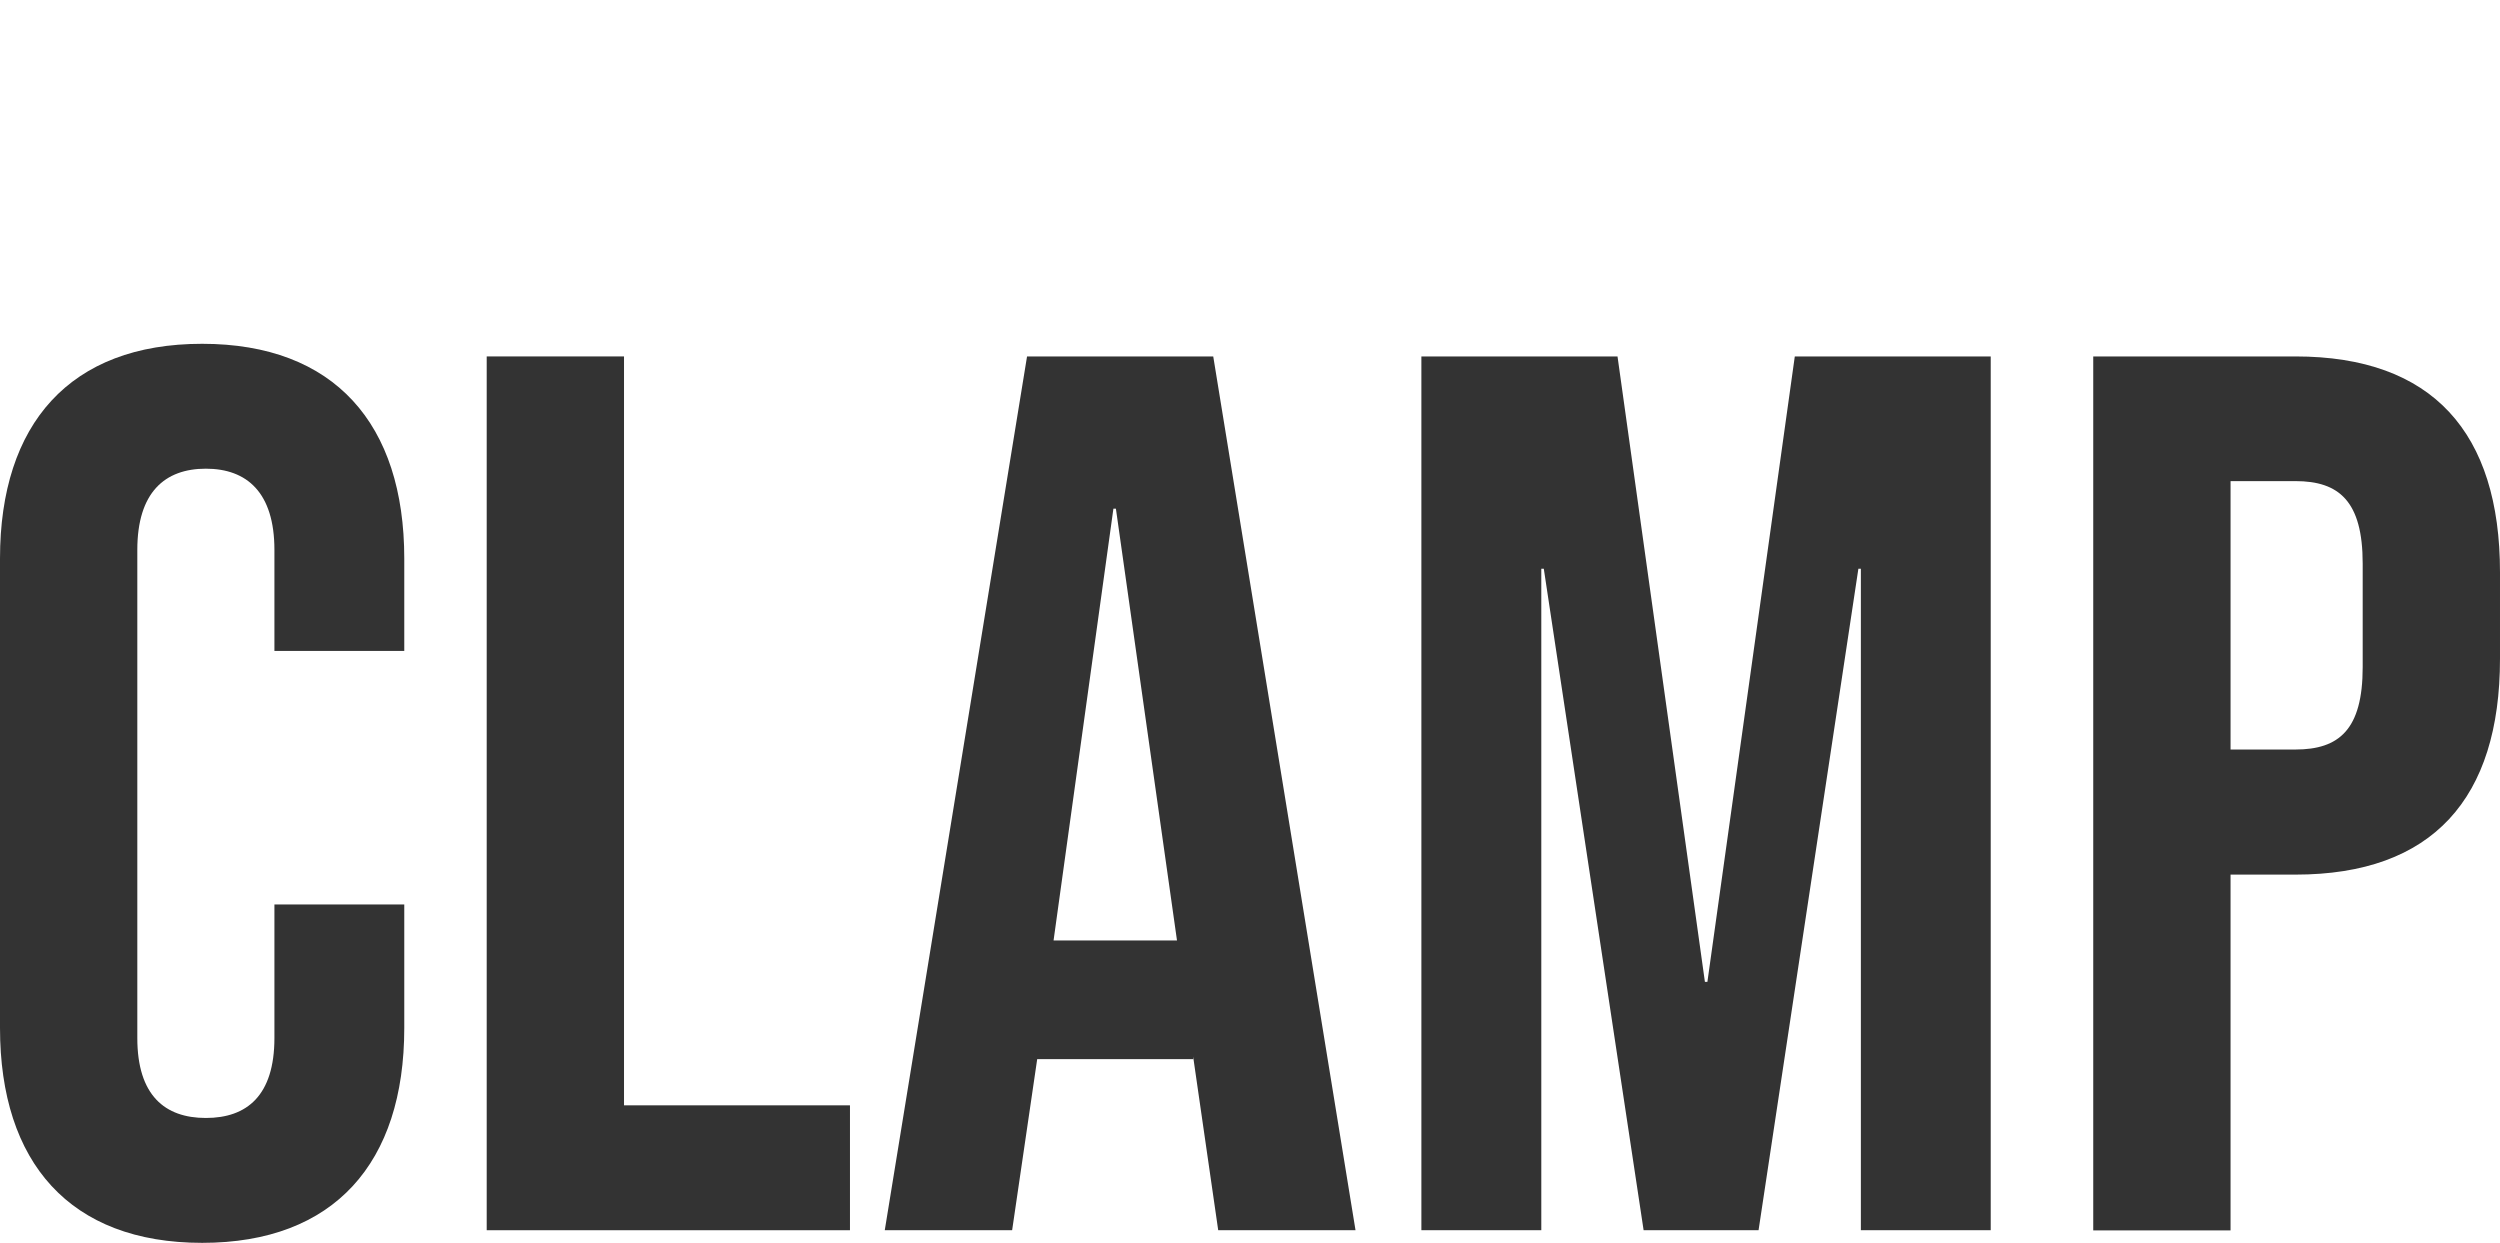
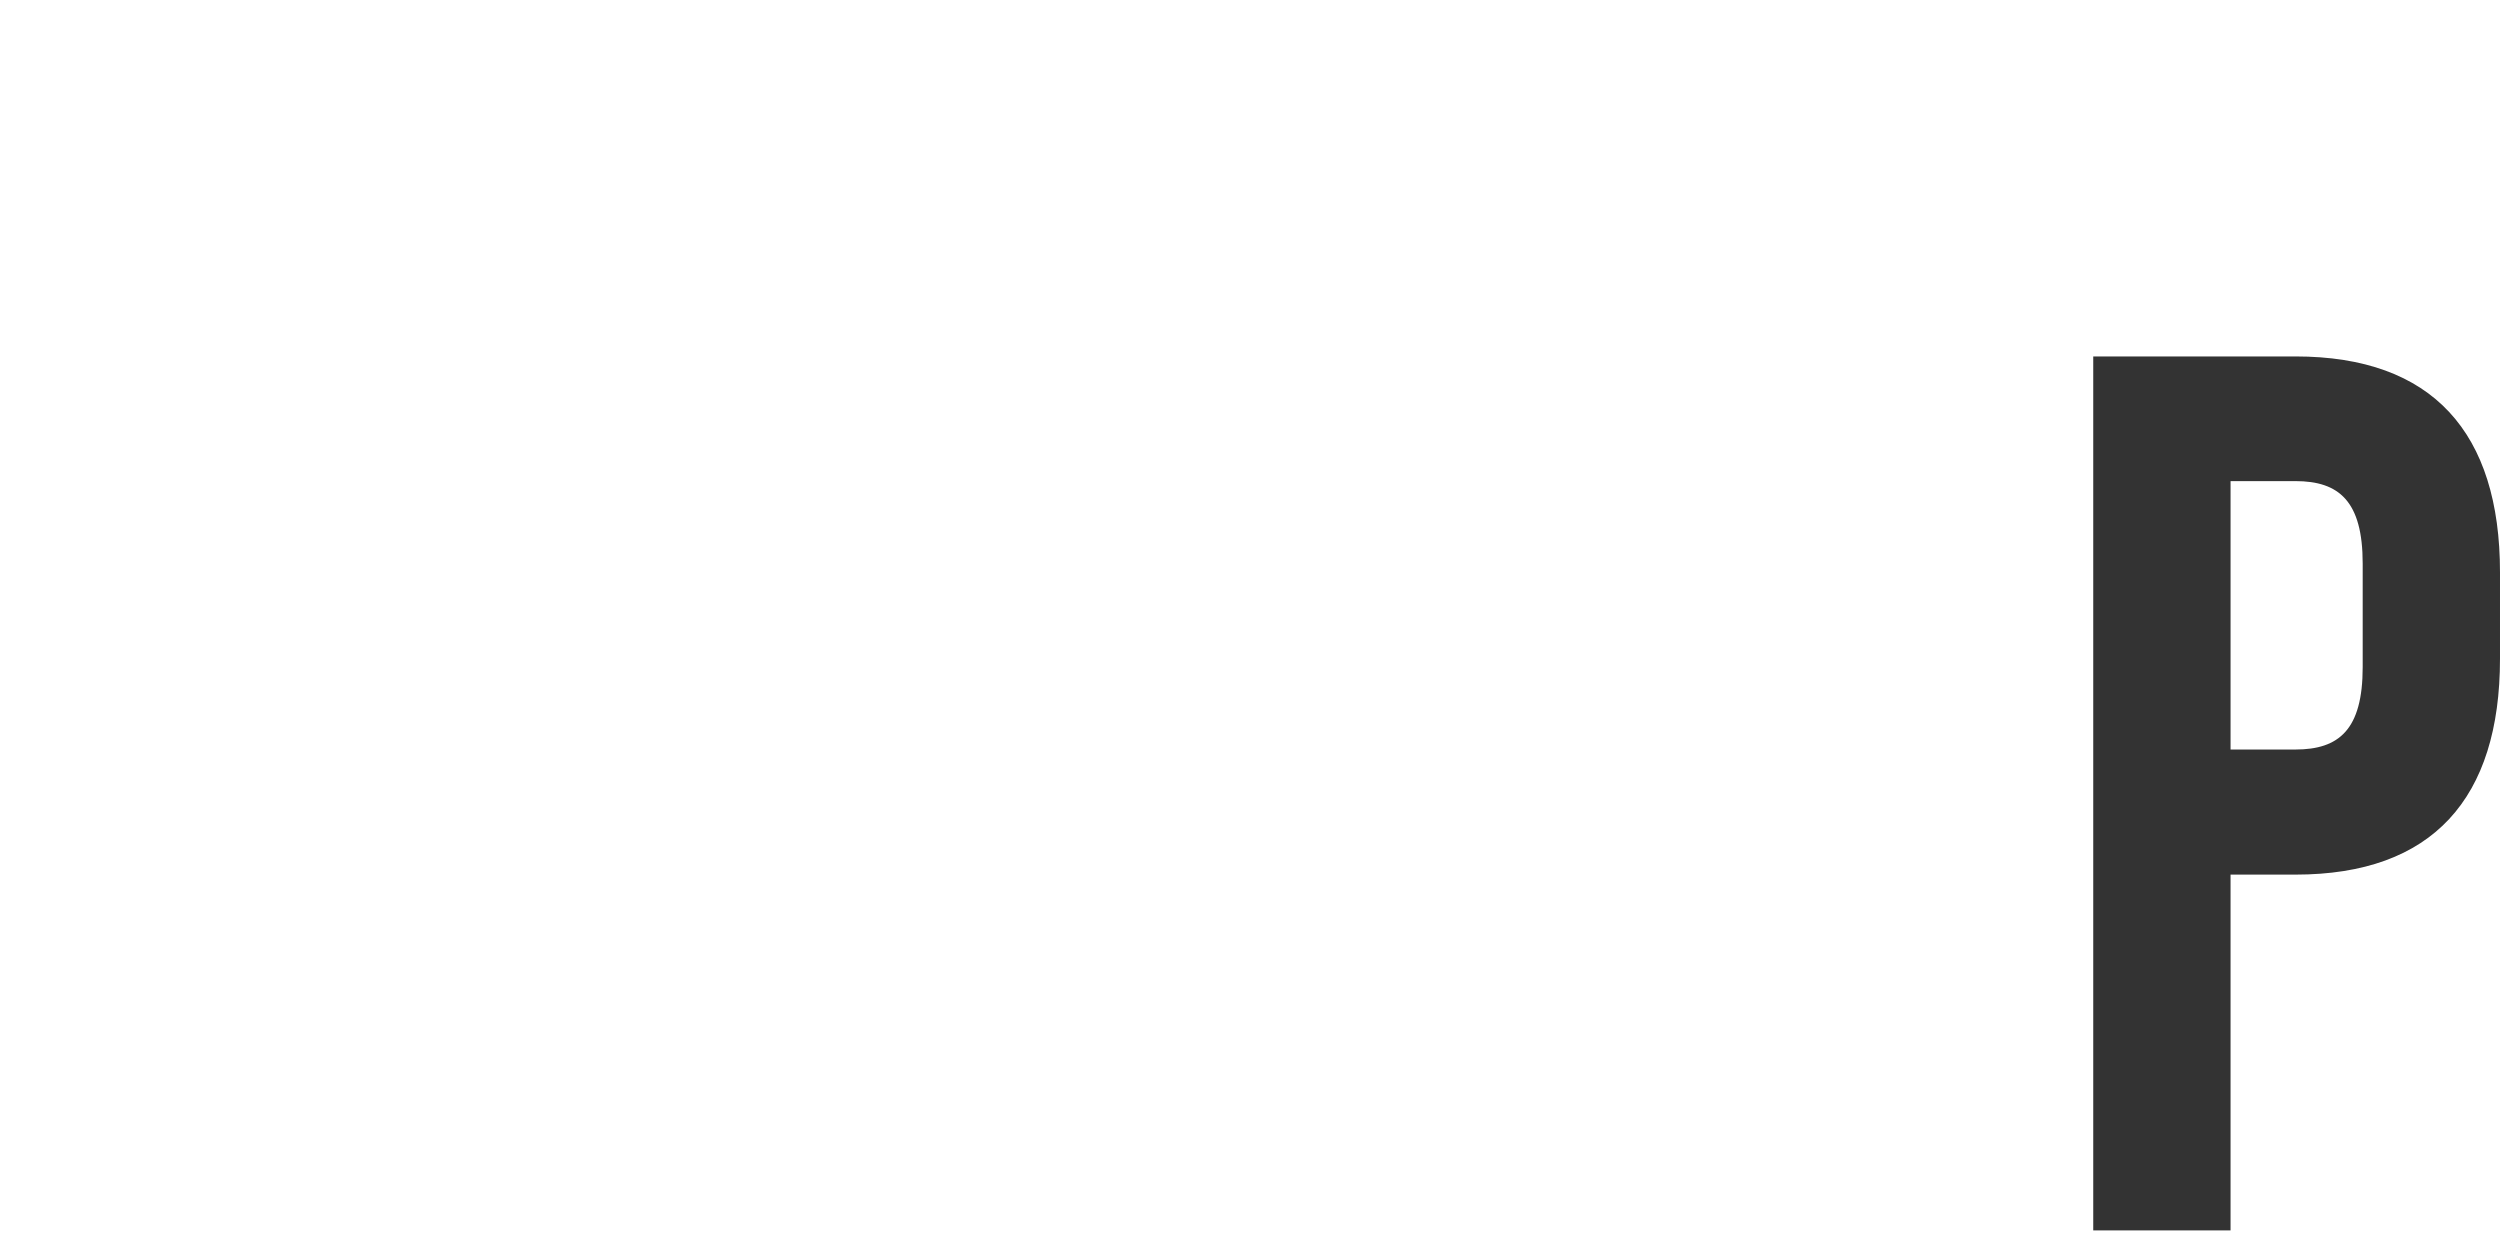
<svg xmlns="http://www.w3.org/2000/svg" id="Layer_1" data-name="Layer 1" viewBox="0 0 120.71 60">
  <defs>
    <style>
      .cls-1 {
        fill: #333;
      }
    </style>
  </defs>
-   <path class="cls-1" d="M0,49.63v-22.66c0-6.51,3.38-10.37,9.76-10.37s9.76,3.86,9.76,10.37v4.46h-6.27v-4.88c0-2.77-1.33-3.92-3.31-3.92s-3.31,1.14-3.31,3.92v23.57c0,2.77,1.33,3.86,3.31,3.86s3.31-1.08,3.31-3.86v-6.45h6.27v5.97c0,6.51-3.38,10.37-9.76,10.37S0,56.14,0,49.63Z" />
-   <path class="cls-1" d="M23.5,17.21h6.63v36.16h10.91v6.03h-17.54V17.21Z" />
-   <path class="cls-1" d="M49.6,17.21h8.98l6.87,42.19h-6.63l-1.21-8.38v.12h-7.53l-1.21,8.26h-6.15l6.87-42.19ZM56.83,45.41l-2.95-20.85h-.12l-2.89,20.85h5.97Z" />
-   <path class="cls-1" d="M68.64,17.21h9.46l4.22,30.2h.12l4.22-30.2h9.46v42.19h-6.27v-31.94h-.12l-4.82,31.94h-5.55l-4.82-31.94h-.12v31.94h-5.79V17.21Z" />
  <path class="cls-1" d="M101.07,17.21h9.76c6.63,0,9.88,3.68,9.88,10.43v4.16c0,6.75-3.25,10.43-9.88,10.43h-3.13v17.18h-6.63V17.21ZM110.83,36.19c2.11,0,3.25-.96,3.25-3.98v-5c0-3.01-1.14-3.98-3.25-3.98h-3.13v12.96h3.13Z" />
</svg>